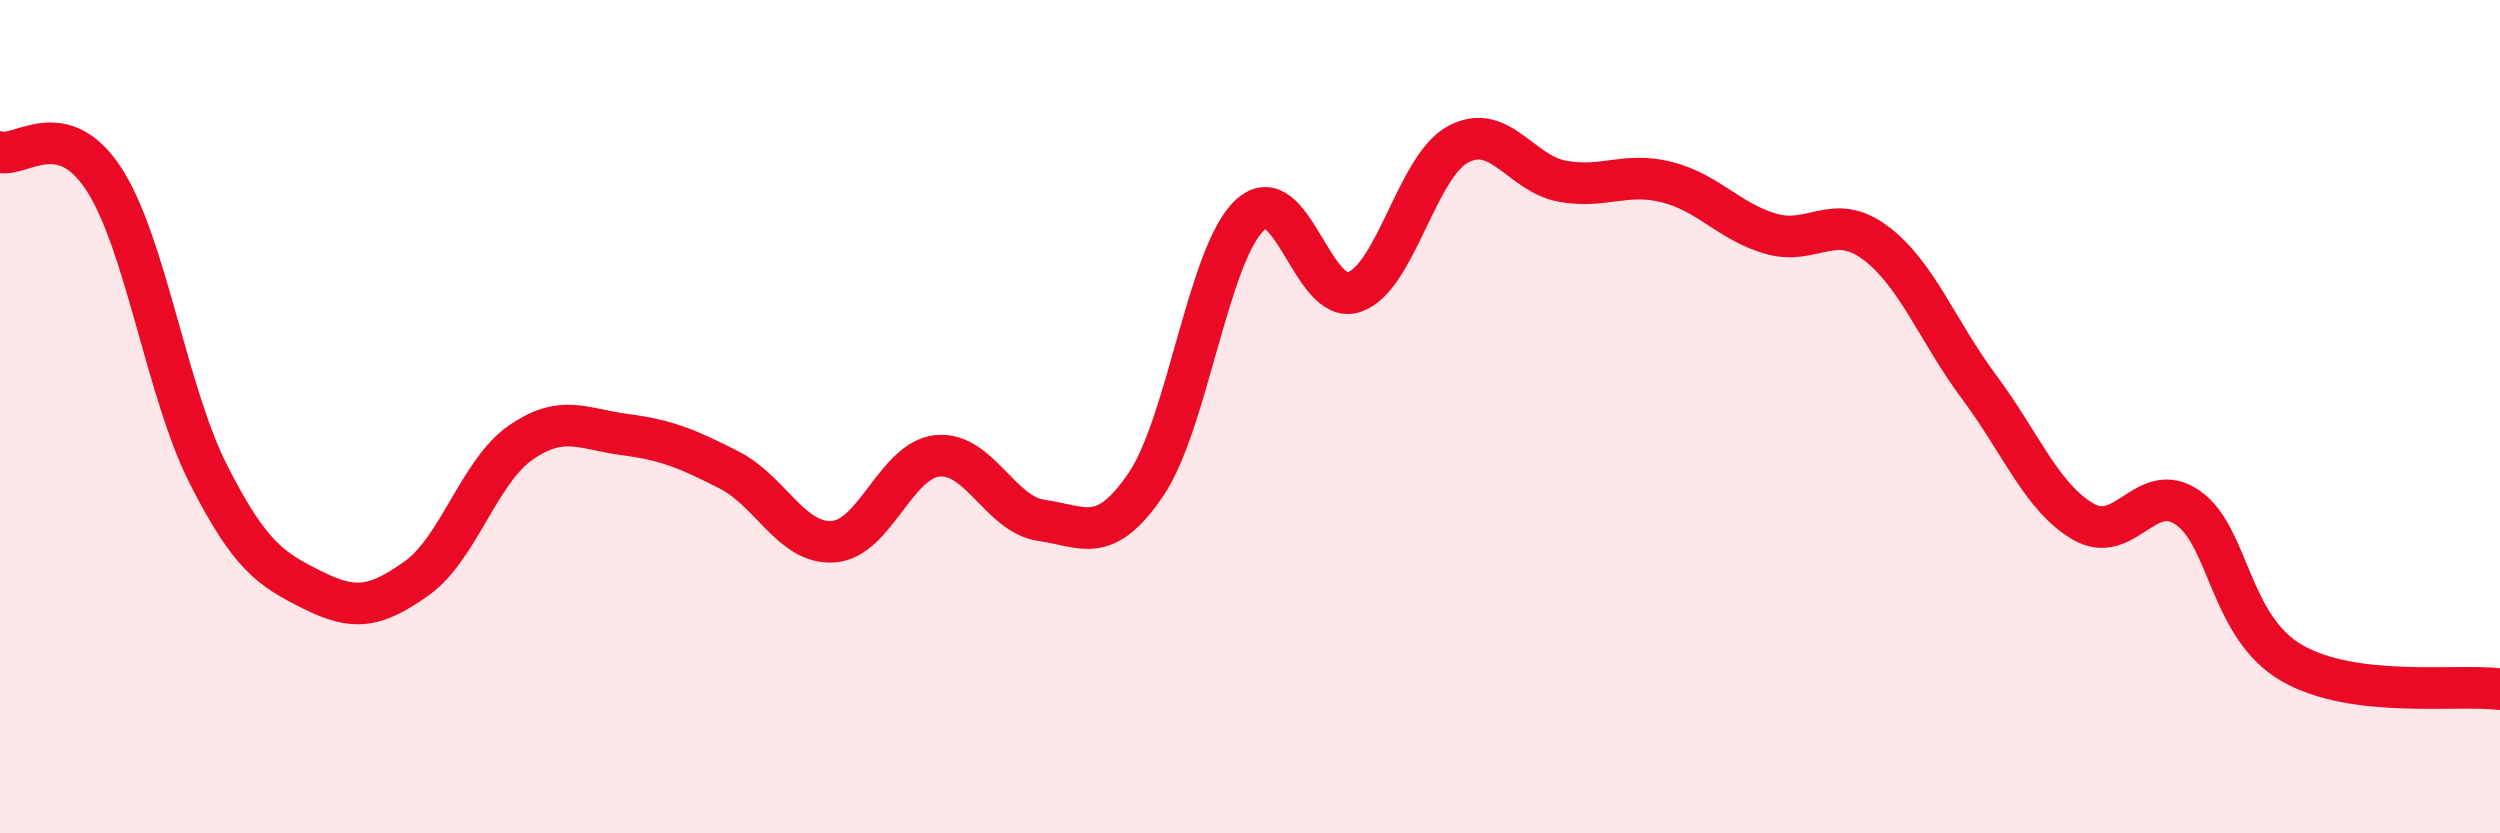
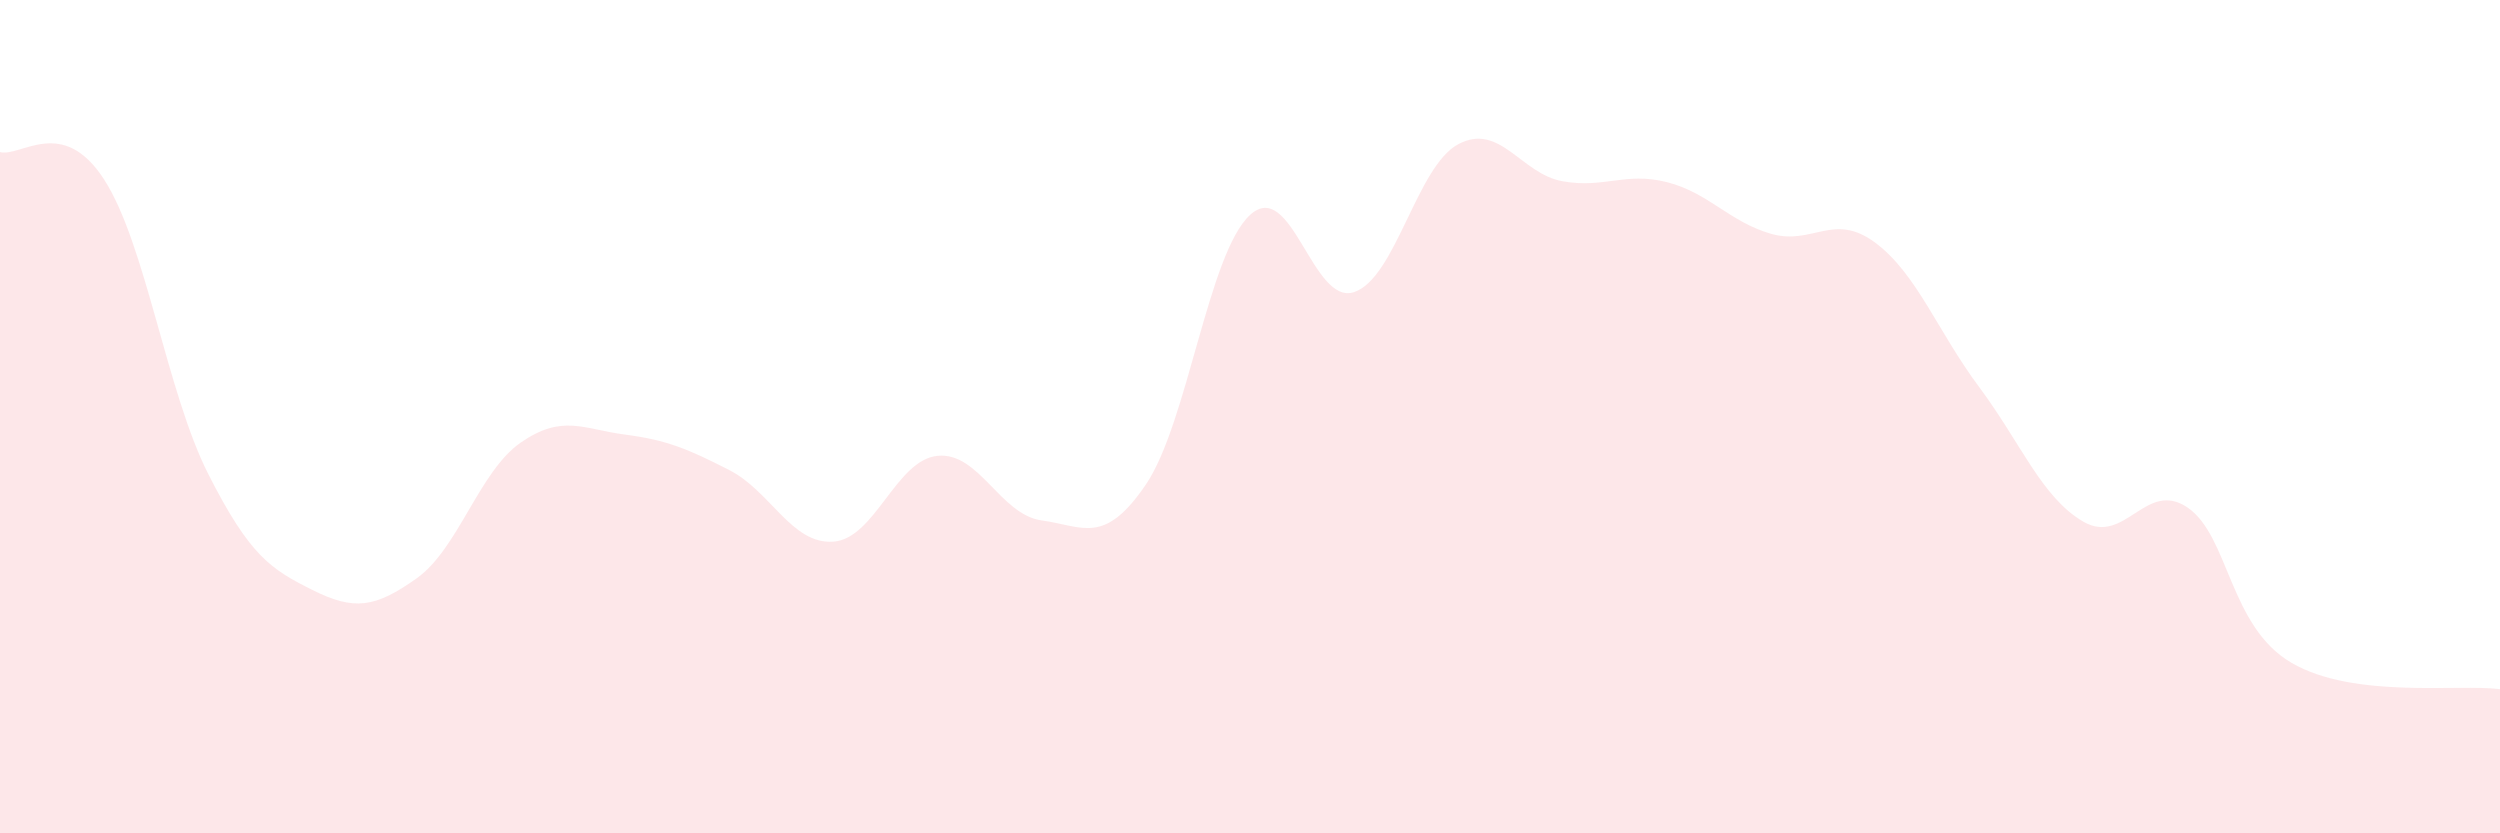
<svg xmlns="http://www.w3.org/2000/svg" width="60" height="20" viewBox="0 0 60 20">
  <path d="M 0,3.65 C 0.5,3.78 1.5,2.76 2.5,4.31 C 3.5,5.86 4,9.41 5,11.38 C 6,13.35 6.5,13.66 7.5,14.16 C 8.5,14.66 9,14.59 10,13.88 C 11,13.17 11.5,11.31 12.5,10.62 C 13.5,9.93 14,10.3 15,10.43 C 16,10.56 16.5,10.77 17.5,11.28 C 18.5,11.79 19,13.07 20,13 C 21,12.93 21.5,11.04 22.5,10.94 C 23.5,10.84 24,12.35 25,12.49 C 26,12.63 26.5,13.1 27.5,11.63 C 28.5,10.16 29,6.08 30,5.16 C 31,4.24 31.5,7.35 32.5,7.01 C 33.5,6.67 34,3.99 35,3.46 C 36,2.93 36.5,4.17 37.5,4.35 C 38.5,4.53 39,4.12 40,4.37 C 41,4.62 41.5,5.32 42.5,5.61 C 43.5,5.9 44,5.08 45,5.82 C 46,6.56 46.5,7.95 47.5,9.29 C 48.5,10.63 49,11.94 50,12.52 C 51,13.1 51.5,11.5 52.5,12.18 C 53.5,12.86 53.5,15.04 55,15.91 C 56.5,16.78 59,16.41 60,16.54L60 20L0 20Z" fill="#EB0A25" opacity="0.1" stroke-linecap="round" stroke-linejoin="round" />
-   <path d="M 0,3.65 C 0.5,3.78 1.5,2.76 2.5,4.31 C 3.5,5.86 4,9.41 5,11.38 C 6,13.35 6.5,13.66 7.5,14.16 C 8.5,14.66 9,14.59 10,13.88 C 11,13.17 11.5,11.31 12.5,10.62 C 13.5,9.93 14,10.3 15,10.43 C 16,10.56 16.5,10.77 17.5,11.28 C 18.5,11.79 19,13.07 20,13 C 21,12.93 21.5,11.04 22.5,10.94 C 23.5,10.84 24,12.35 25,12.49 C 26,12.63 26.5,13.1 27.5,11.63 C 28.5,10.16 29,6.08 30,5.16 C 31,4.24 31.5,7.35 32.5,7.01 C 33.5,6.67 34,3.99 35,3.46 C 36,2.93 36.5,4.17 37.5,4.35 C 38.5,4.53 39,4.12 40,4.37 C 41,4.62 41.5,5.32 42.5,5.61 C 43.5,5.9 44,5.08 45,5.82 C 46,6.56 46.5,7.95 47.5,9.29 C 48.5,10.63 49,11.94 50,12.52 C 51,13.1 51.5,11.5 52.5,12.18 C 53.5,12.86 53.5,15.04 55,15.91 C 56.5,16.78 59,16.41 60,16.54" stroke="#EB0A25" stroke-width="1" fill="none" stroke-linecap="round" stroke-linejoin="round" />
</svg>